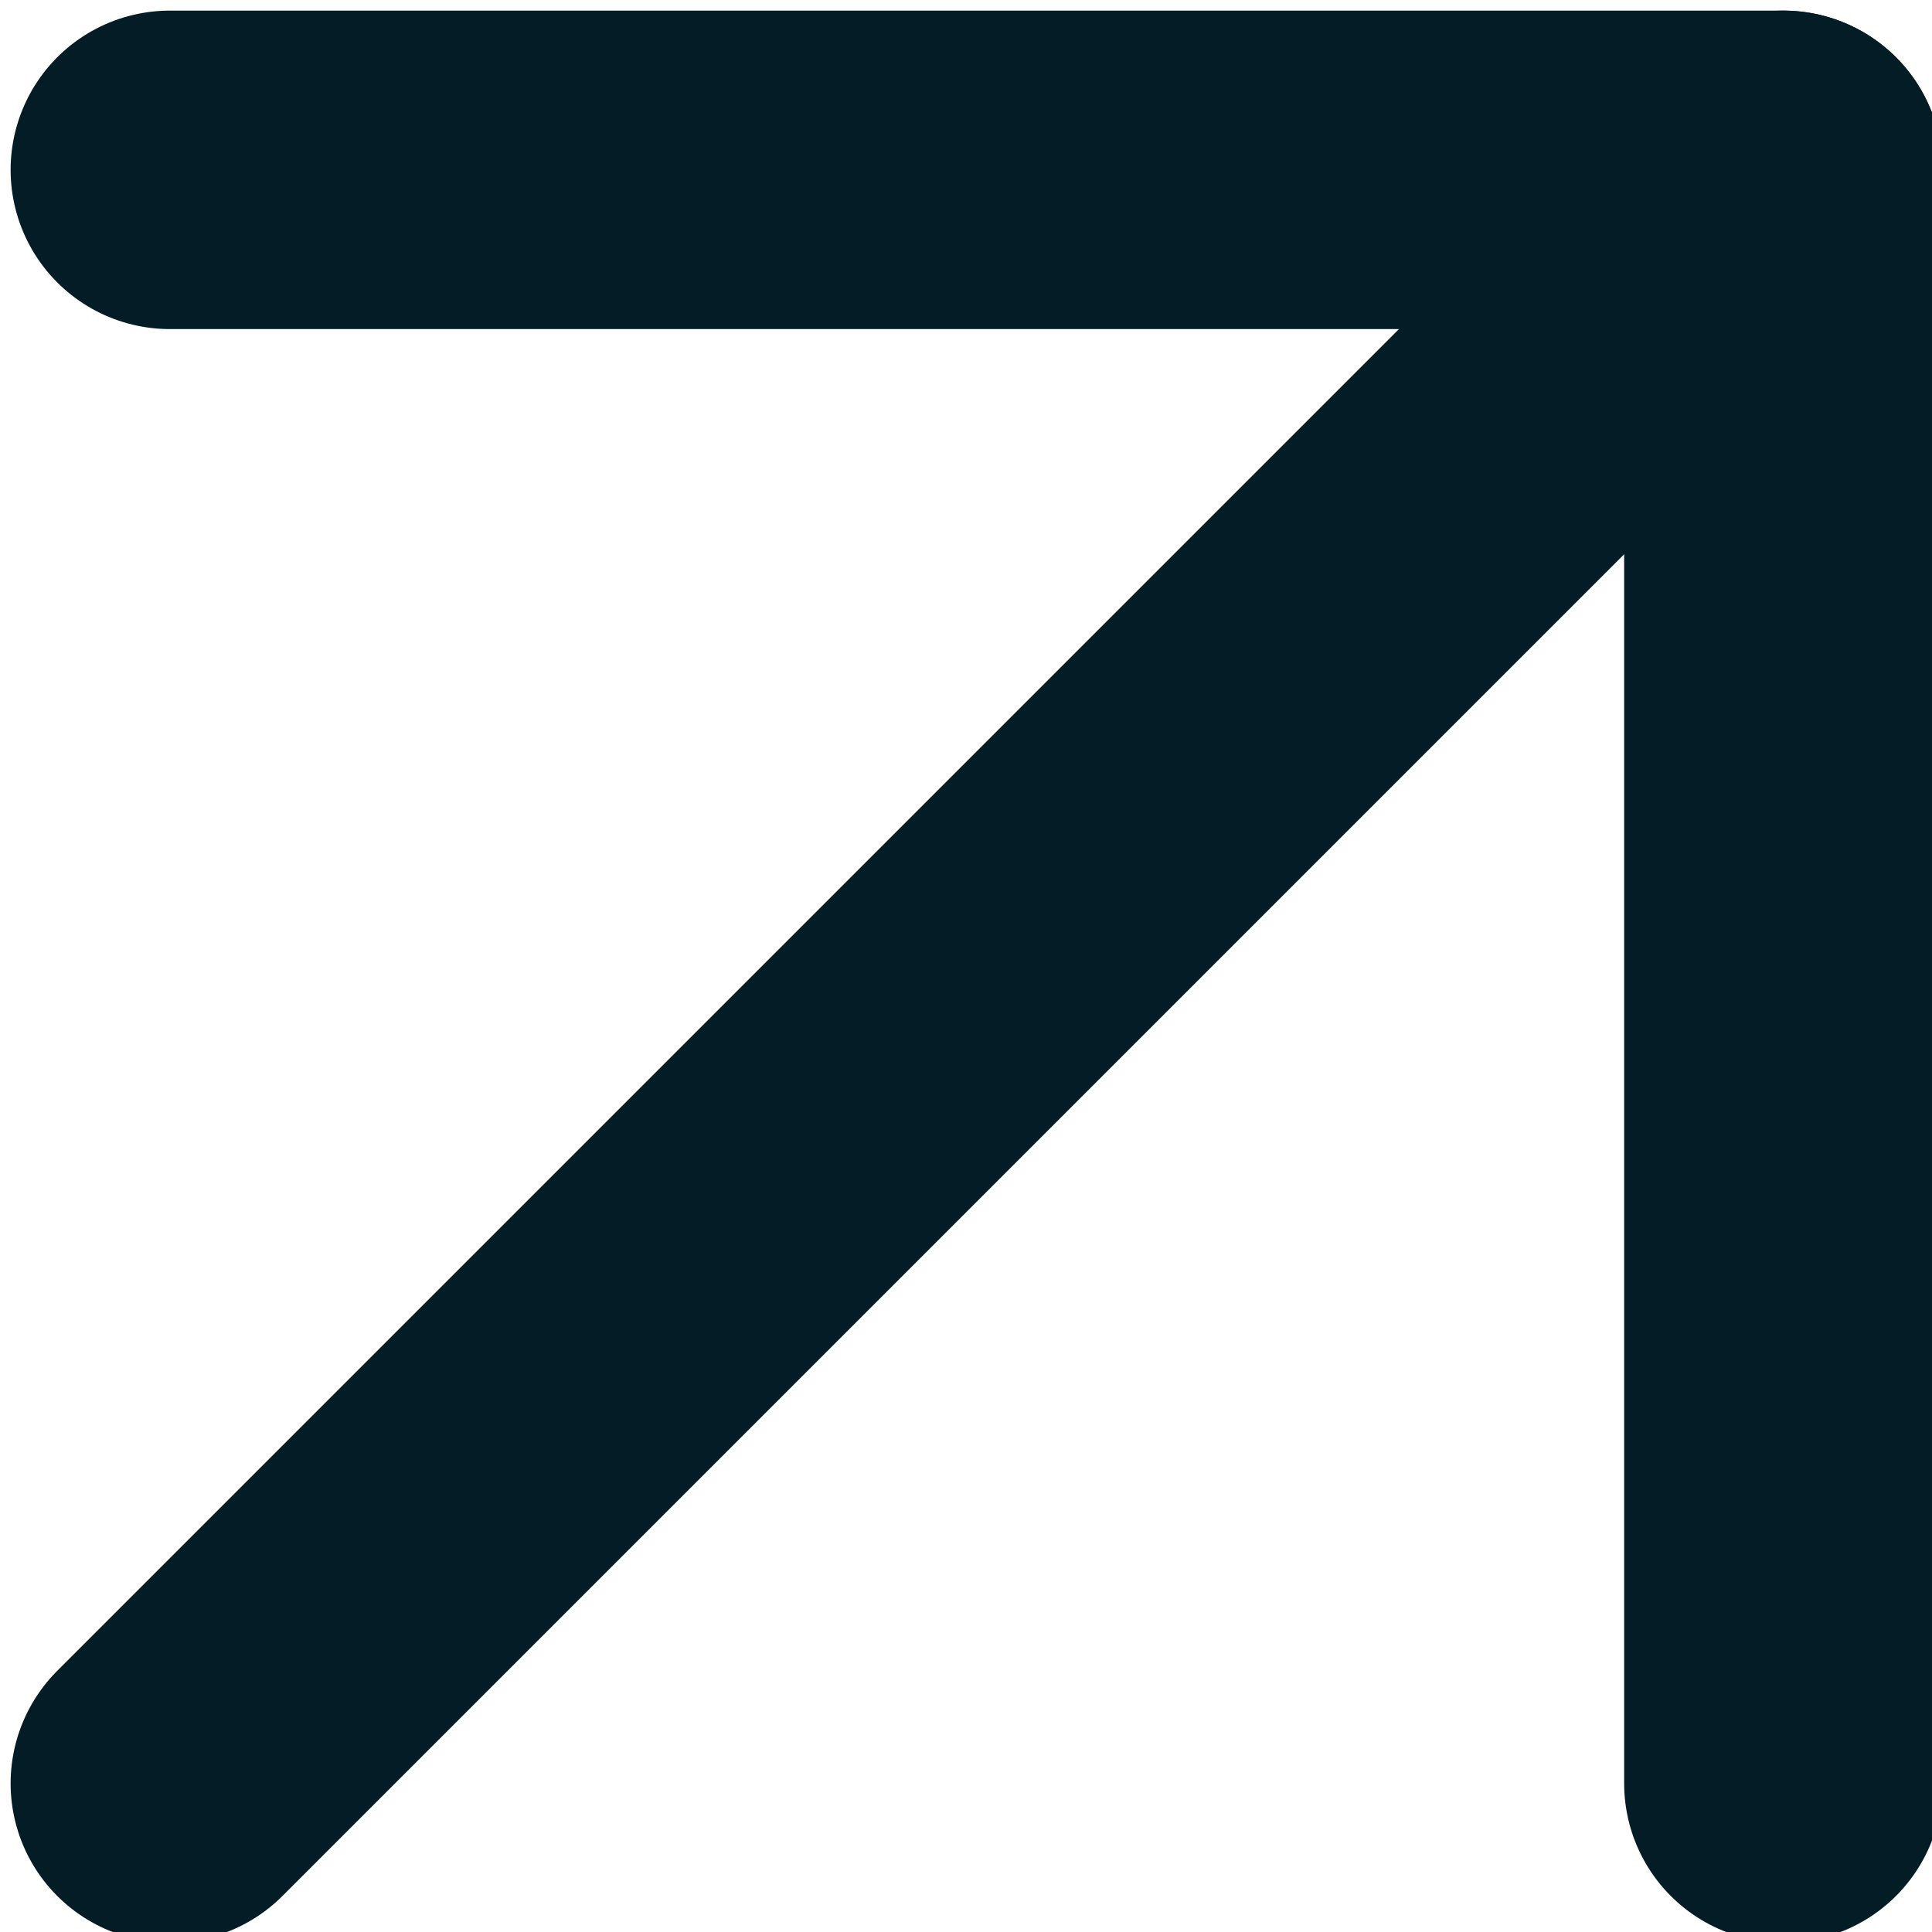
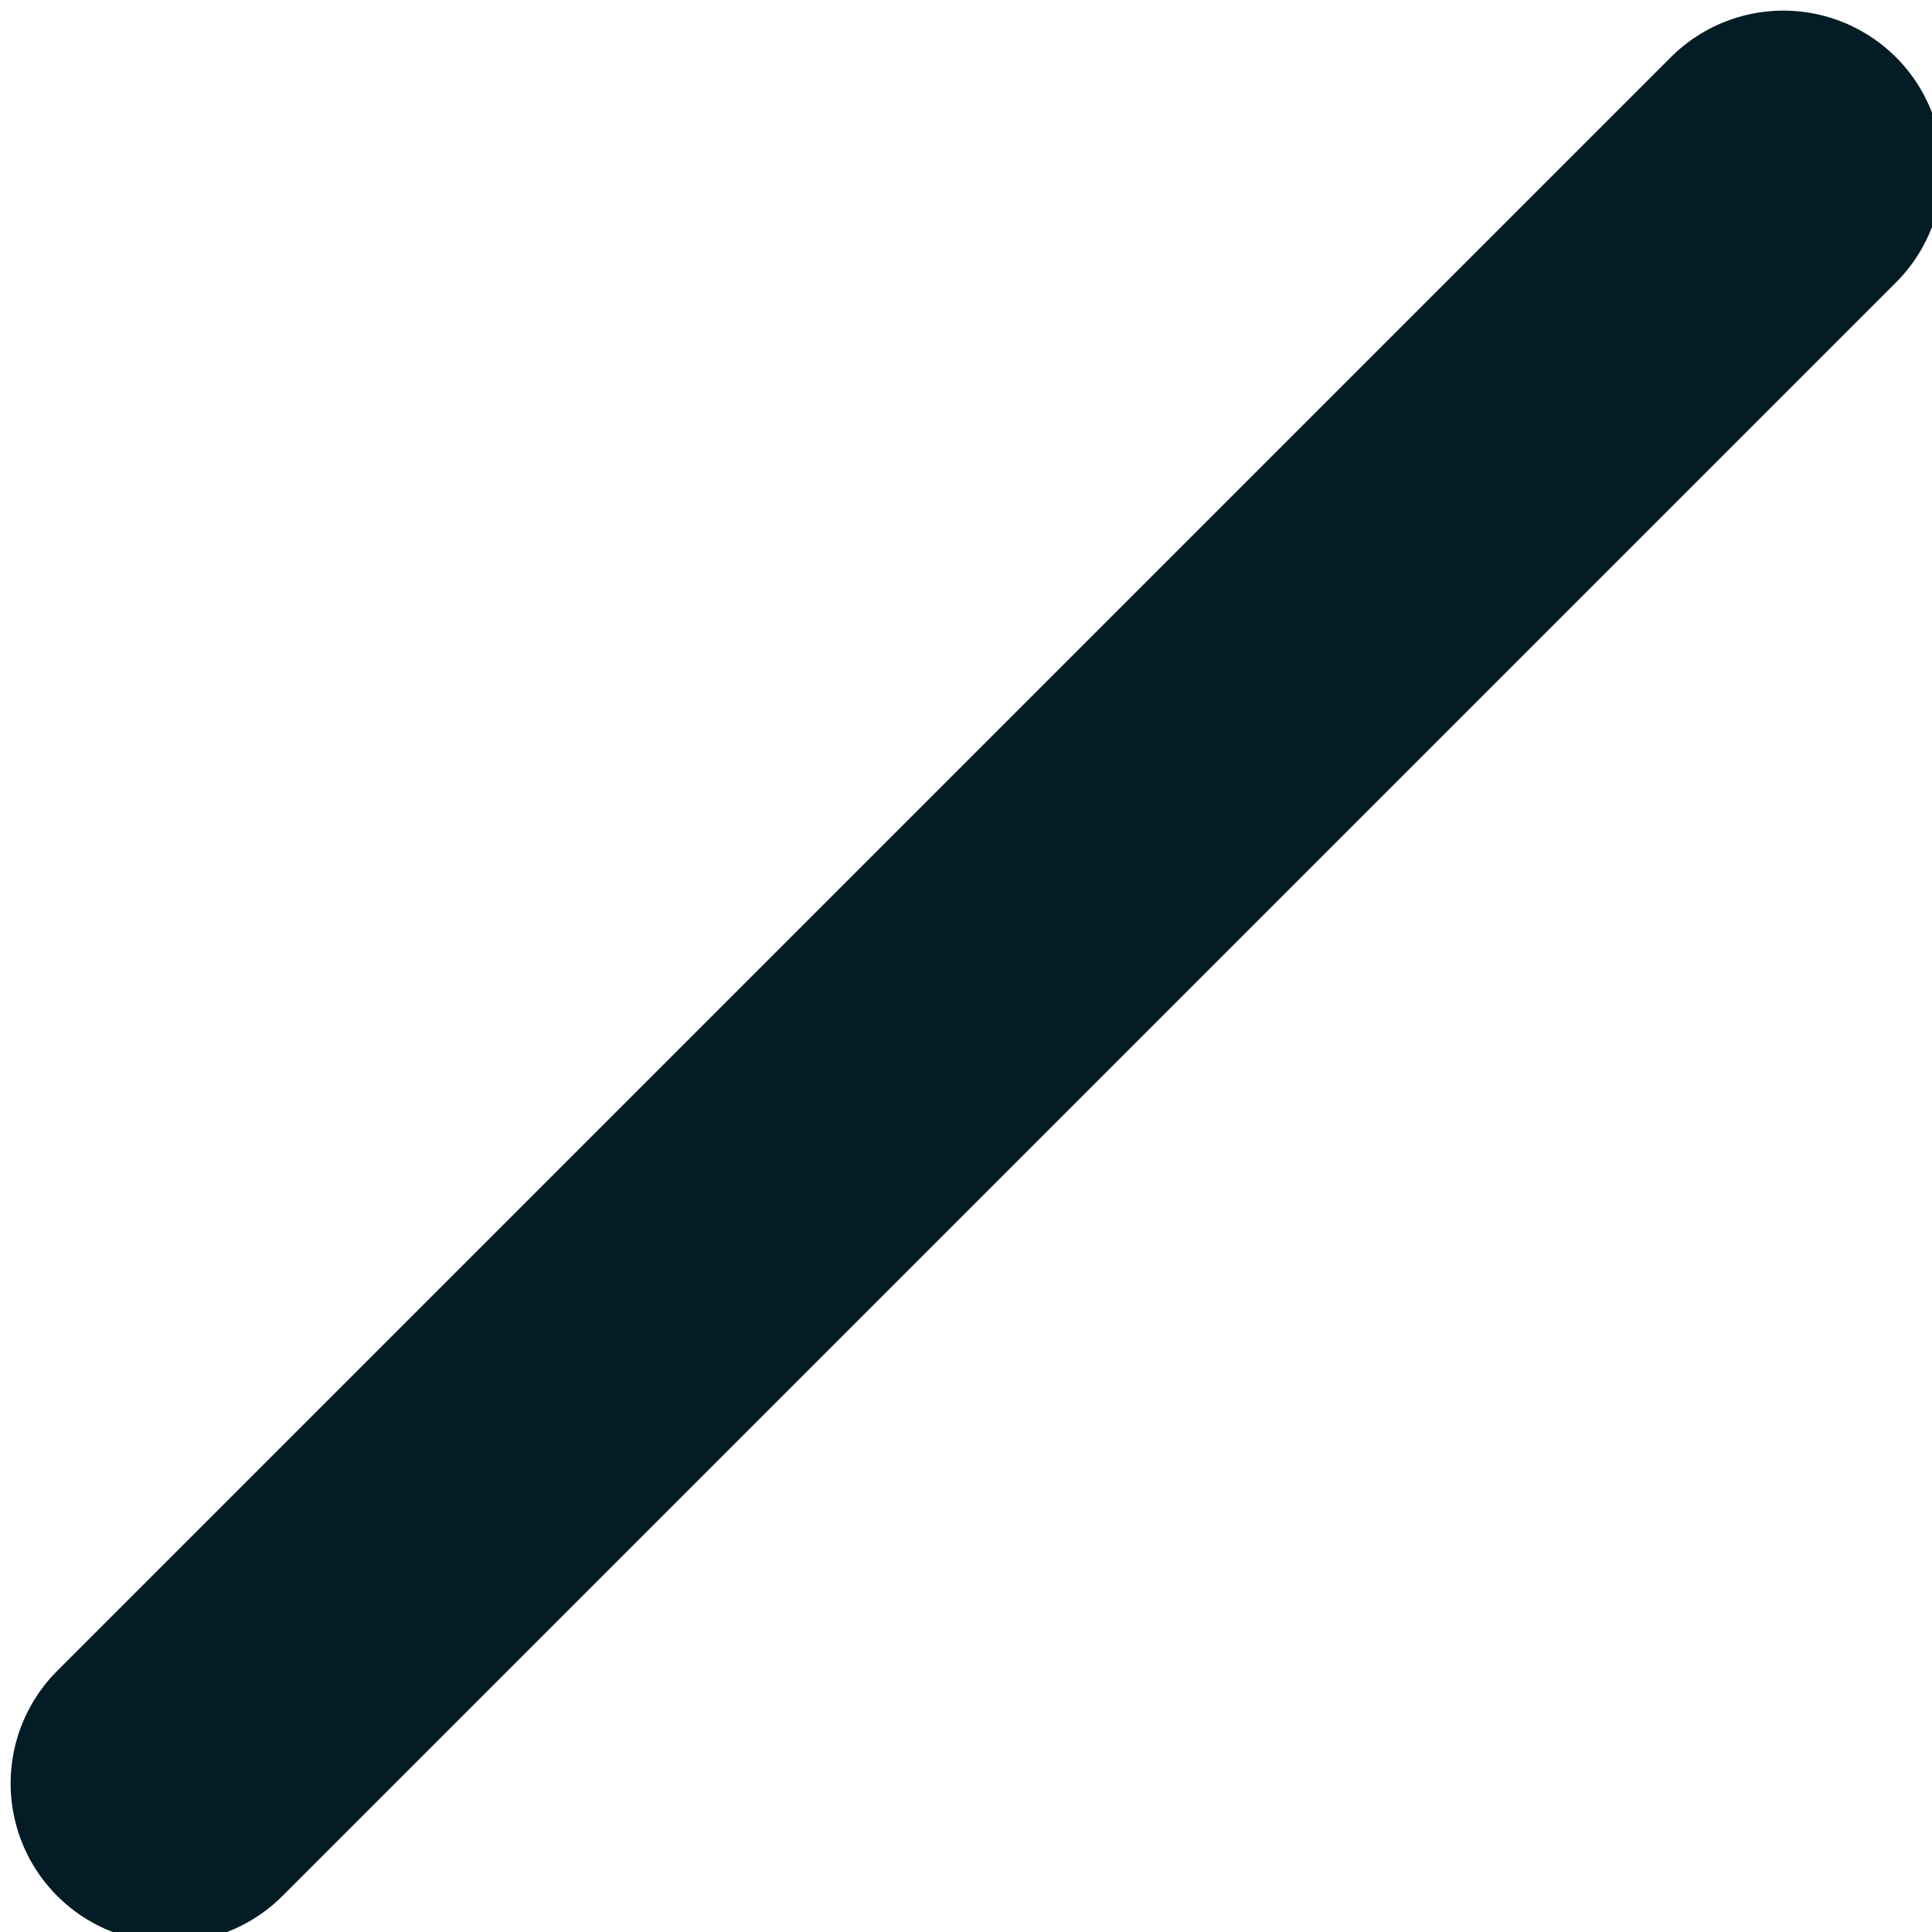
<svg xmlns="http://www.w3.org/2000/svg" id="Calque_1" version="1.1" viewBox="0 0 9.1 9.1">
  <defs>
    <style>.st0{fill:none;stroke:#031c26;stroke-linecap:round;stroke-linejoin:round;stroke-width:1.5px}</style>
  </defs>
  <g id="Groupe_516">
    <path id="Tracé_14625" class="st0" d="M.8 8.4 8.4.8" />
-     <path id="Tracé_14626" class="st0" d="M.8.8h7.6v7.6" />
  </g>
</svg>